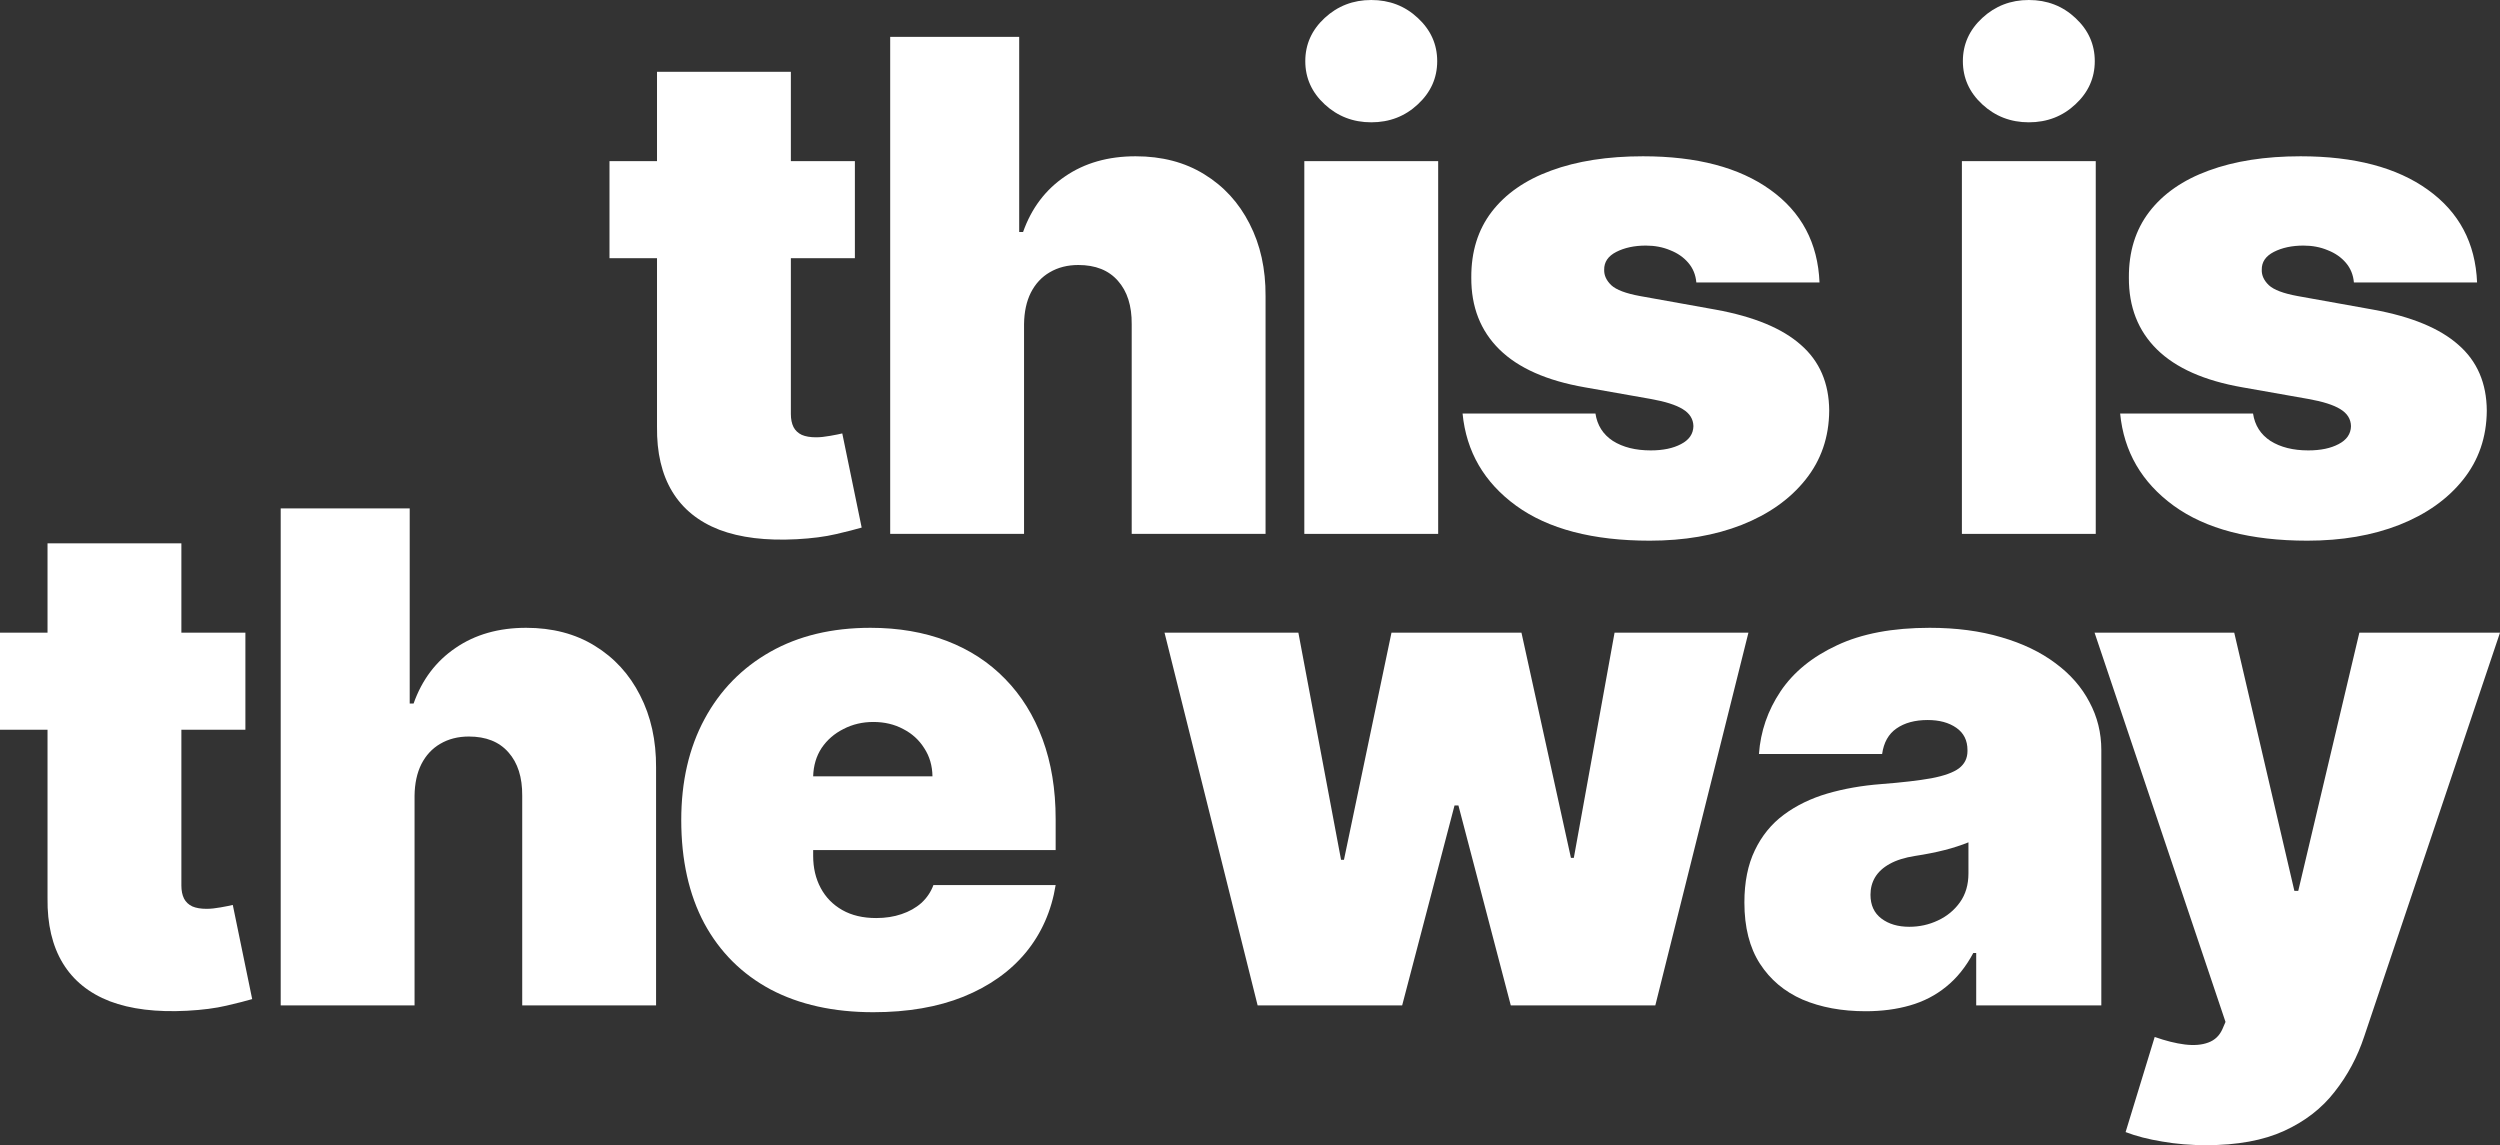
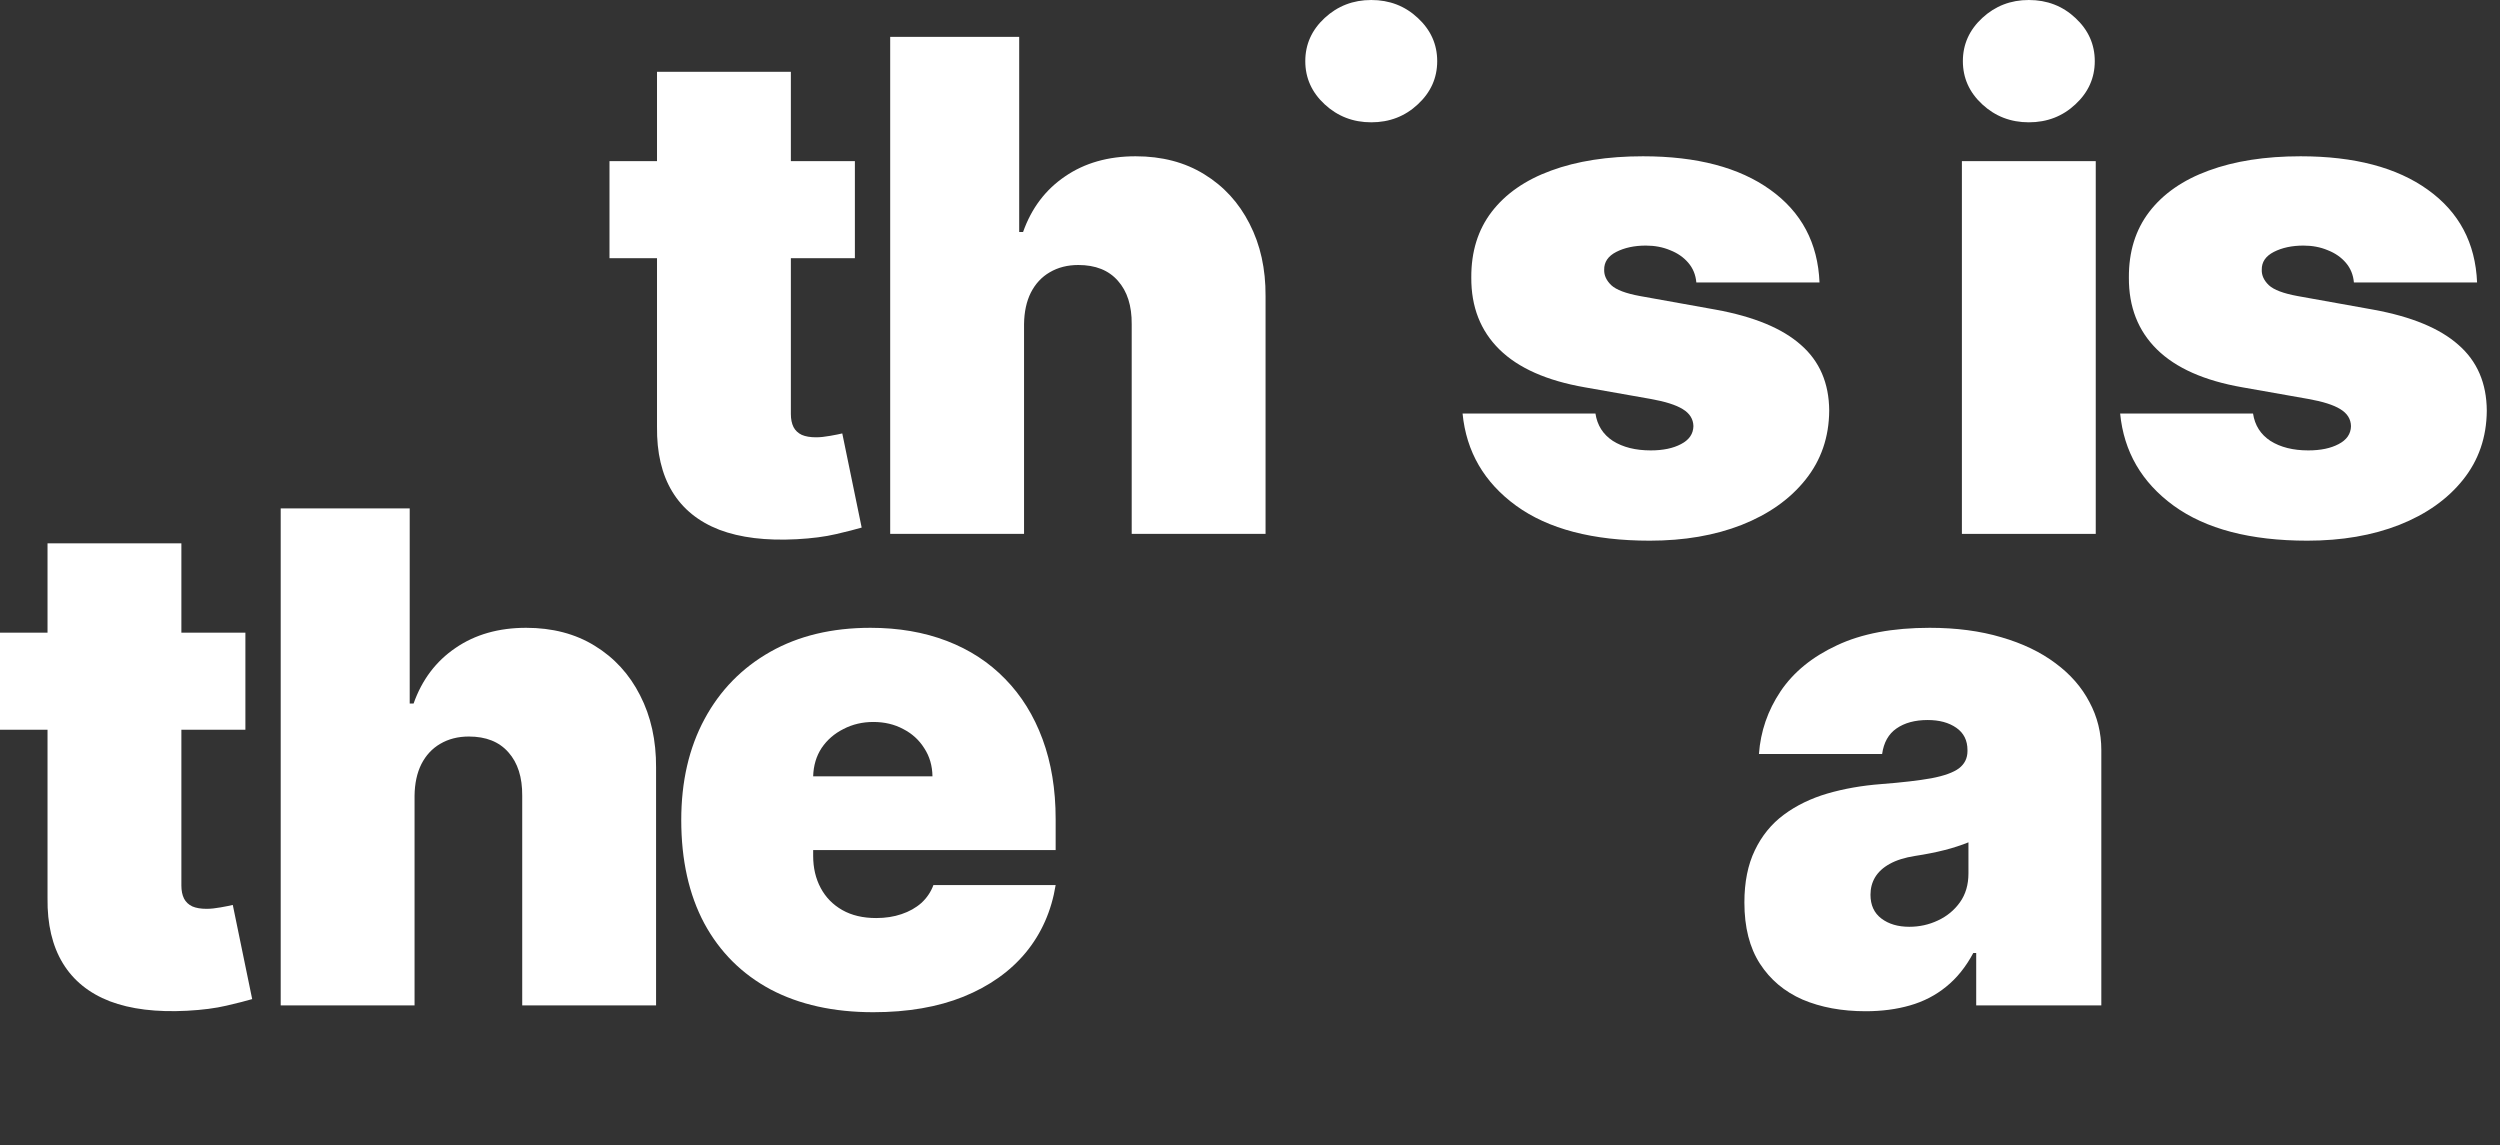
<svg xmlns="http://www.w3.org/2000/svg" width="1622" height="743" viewBox="0 0 1622 743" fill="none">
  <rect x="0" y="0" width="1622" height="743" fill="#333333" stroke="none" />
-   <path d="M846.243 346.384V104.545H933.086V346.384H846.243Z" fill="white" />
  <path d="M889.665 79.353C877.918 79.353 867.849 75.47 859.458 67.702C851.068 59.935 846.872 50.593 846.872 39.677C846.872 28.76 851.068 19.419 859.458 11.651C867.849 3.884 877.918 0 889.665 0C901.516 0 911.585 3.884 919.871 11.651C928.262 19.419 932.457 28.76 932.457 39.677C932.457 50.593 928.262 59.935 919.871 67.702C911.585 75.47 901.516 79.353 889.665 79.353Z" fill="white" />
  <path d="M664.398 346.384V210.35C664.503 202.372 665.971 195.549 668.803 189.881C671.74 184.108 675.83 179.7 681.075 176.656C686.424 173.507 692.612 171.932 699.639 171.932C710.756 171.932 719.304 175.344 725.283 182.166C731.366 188.989 734.355 198.384 734.25 210.35V346.384H821.093V192.086C821.198 174.452 817.737 158.812 810.71 145.166C803.787 131.521 793.981 120.815 781.29 113.047C768.704 105.28 753.863 101.396 736.767 101.396C718.937 101.396 703.677 105.752 690.986 114.464C678.295 123.071 669.223 135.09 663.769 150.52H661.252V23.932H577.555V346.384H664.398Z" fill="white" />
  <path d="M554.647 167.524V104.545H513.113V46.604H426.27V104.545H395.435V167.524H426.27V276.792C426.061 293.692 429.364 307.757 436.182 318.988C442.999 330.219 453.173 338.459 466.703 343.707C480.233 348.851 496.961 350.897 516.889 349.848C526.748 349.323 535.244 348.221 542.376 346.541C549.613 344.862 555.171 343.445 559.052 342.29L546.466 281.201C544.788 281.621 542.166 282.146 538.6 282.775C535.139 283.405 532.097 283.72 529.475 283.72C525.699 283.72 522.605 283.195 520.193 282.146C517.781 280.991 515.998 279.312 514.844 277.107C513.69 274.798 513.113 271.964 513.113 268.605V167.524H554.647Z" fill="white" />
  <path d="M1100.58 183.269H1180.5C1179.45 157.657 1168.8 137.609 1148.56 123.124C1128.42 108.639 1100.89 101.396 1065.96 101.396C1042.99 101.396 1023.12 104.492 1006.34 110.685C989.661 116.773 976.813 125.695 967.793 137.451C958.878 149.103 954.473 163.325 954.578 180.12C954.473 199.118 960.557 214.653 972.828 226.724C985.099 238.795 1003.56 246.982 1028.21 251.286L1071 258.843C1080.44 260.523 1087.36 262.727 1091.77 265.456C1096.28 268.185 1098.58 271.859 1098.69 276.477C1098.58 281.516 1095.91 285.399 1090.66 288.128C1085.52 290.858 1078.97 292.222 1071 292.222C1061.14 292.222 1052.96 290.175 1046.46 286.082C1040.06 281.883 1036.28 275.953 1035.13 268.29H948.915C951.327 293.062 962.916 313.005 983.683 328.12C1004.55 343.235 1033.45 350.793 1070.37 350.793C1092.71 350.793 1112.58 347.381 1129.99 340.558C1147.51 333.631 1161.3 323.869 1171.37 311.273C1181.54 298.572 1186.68 283.615 1186.79 266.401C1186.68 248.557 1180.55 234.334 1168.38 223.732C1156.32 213.026 1137.91 205.416 1113.16 200.903L1064.08 192.086C1054.85 190.406 1048.61 188.045 1045.35 185.001C1042.21 181.957 1040.69 178.65 1040.79 175.081C1040.69 170.043 1043.31 166.159 1048.66 163.43C1054.01 160.701 1060.41 159.337 1067.85 159.337C1073.62 159.337 1078.86 160.334 1083.58 162.328C1088.41 164.218 1092.34 166.947 1095.38 170.515C1098.43 174.084 1100.16 178.335 1100.58 183.269Z" fill="white" />
  <path d="M1272.88 346.384V104.545H1359.72V346.384H1272.88Z" fill="white" />
  <path d="M1316.3 79.353C1304.55 79.353 1294.49 75.47 1286.1 67.702C1277.7 59.935 1273.51 50.593 1273.51 39.677C1273.51 28.76 1277.7 19.419 1286.1 11.651C1294.49 3.884 1304.55 0 1316.3 0C1328.15 0 1338.22 3.884 1346.51 11.651C1354.9 19.419 1359.09 28.76 1359.09 39.677C1359.09 50.593 1354.9 59.935 1346.51 67.702C1338.22 75.47 1328.15 79.353 1316.3 79.353Z" fill="white" />
  <path d="M1527.21 183.269H1607.13C1606.08 157.657 1595.44 137.609 1575.2 123.124C1555.06 108.639 1527.53 101.396 1492.6 101.396C1469.63 101.396 1449.76 104.492 1432.97 110.685C1416.3 116.773 1403.45 125.695 1394.43 137.451C1385.52 149.103 1381.11 163.325 1381.22 180.12C1381.11 199.118 1387.19 214.653 1399.46 226.724C1411.74 238.795 1430.2 246.982 1454.84 251.286L1497.64 258.843C1507.07 260.523 1514 262.727 1518.4 265.456C1522.91 268.185 1525.22 271.859 1525.32 276.477C1525.22 281.516 1522.54 285.399 1517.3 288.128C1512.16 290.858 1505.61 292.222 1497.64 292.222C1487.78 292.222 1479.6 290.175 1473.09 286.082C1466.69 281.883 1462.92 275.953 1461.77 268.29H1375.55C1377.96 293.062 1389.55 313.005 1410.32 328.12C1431.19 343.235 1460.09 350.793 1497.01 350.793C1519.35 350.793 1539.22 347.381 1556.63 340.558C1574.15 333.631 1587.94 323.869 1598.01 311.273C1608.18 298.572 1613.32 283.615 1613.43 266.401C1613.32 248.557 1607.19 234.334 1595.02 223.732C1582.96 213.026 1564.55 205.416 1539.8 200.903L1490.71 192.086C1481.48 190.406 1475.24 188.045 1471.99 185.001C1468.84 181.957 1467.32 178.65 1467.43 175.081C1467.32 170.043 1469.95 166.159 1475.29 163.43C1480.64 160.701 1487.04 159.337 1494.49 159.337C1500.26 159.337 1505.5 160.334 1510.22 162.328C1515.05 164.218 1518.98 166.947 1522.02 170.515C1525.06 174.084 1526.79 178.335 1527.21 183.269Z" fill="white" />
  <path d="M159.212 410.471V473.45H117.679V574.531C117.679 577.89 118.255 580.724 119.409 583.034C120.563 585.238 122.346 586.917 124.758 588.072C127.17 589.121 130.265 589.646 134.04 589.646C136.663 589.646 139.704 589.331 143.165 588.702C146.731 588.072 149.353 587.547 151.031 587.127L163.617 648.217C159.737 649.371 154.178 650.788 146.941 652.468C139.809 654.147 131.313 655.249 121.454 655.774C101.527 656.824 84.798 654.777 71.268 649.634C57.738 644.386 47.564 636.146 40.747 624.914C33.929 613.683 30.626 599.618 30.836 582.719V473.45H0V410.471H30.836V352.531H117.679V410.471H159.212Z" fill="white" />
  <path d="M268.963 652.31V516.276C269.068 508.299 270.537 501.476 273.368 495.808C276.305 490.035 280.396 485.626 285.64 482.582C290.989 479.433 297.177 477.859 304.204 477.859C315.322 477.859 323.869 481.27 329.848 488.093C335.931 494.916 338.92 504.31 338.815 516.276V652.31H425.658V498.012C425.763 480.378 422.302 464.738 415.275 451.093C408.353 437.447 398.546 426.741 385.855 418.974C373.269 411.206 358.429 407.322 341.332 407.322C323.502 407.322 308.242 411.678 295.551 420.39C282.86 428.998 273.788 441.016 268.334 456.446H265.817V329.858H182.12V652.31H268.963Z" fill="white" />
  <path fill-rule="evenodd" clip-rule="evenodd" d="M566.599 656.719C540.798 656.719 518.563 651.786 499.893 641.919C481.329 631.947 467.013 617.672 456.944 599.093C446.98 580.409 441.998 558.052 441.998 532.021C441.998 507.039 447.033 485.206 457.101 466.523C467.17 447.839 481.382 433.301 499.736 422.91C518.091 412.518 539.749 407.322 564.711 407.322C582.961 407.322 599.48 410.157 614.268 415.824C629.057 421.493 641.695 429.732 652.183 440.544C662.672 451.25 670.748 464.266 676.411 479.591C682.075 494.916 684.907 512.182 684.907 531.391V551.544H527.582V555.323C527.582 563.09 529.208 570.018 532.46 576.106C535.711 582.194 540.378 586.97 546.461 590.434C552.545 593.897 559.887 595.629 568.487 595.629C574.465 595.629 579.919 594.79 584.848 593.11C589.883 591.431 594.183 589.016 597.749 585.868C601.315 582.614 603.937 578.73 605.615 574.217H684.907C682.18 591.011 675.73 605.601 665.556 617.987C655.382 630.268 641.905 639.82 625.124 646.642C608.447 653.36 588.939 656.719 566.599 656.719ZM533.089 485.259C529.628 490.507 527.792 496.648 527.582 503.68H604.986C604.881 496.752 603.098 490.664 599.637 485.416C596.281 480.063 591.718 475.917 585.95 472.978C580.286 469.934 573.836 468.412 566.599 468.412C559.572 468.412 553.122 469.934 547.248 472.978C541.375 475.917 536.655 480.011 533.089 485.259Z" fill="white" />
-   <path d="M842.384 410.471H755.541L815.953 652.31H909.719L943.701 522.574H946.218L980.2 652.31H1073.97L1134.38 410.471H1047.53L1021.1 556.582H1019.22L987.122 410.471H902.796L871.961 557.842H870.073L842.384 410.471Z" fill="white" />
  <path fill-rule="evenodd" clip-rule="evenodd" d="M1210.42 656.089C1195 656.089 1181.37 653.57 1169.52 648.532C1157.77 643.388 1148.54 635.621 1141.83 625.229C1135.12 614.838 1131.76 601.612 1131.76 585.553C1131.76 572.327 1134.02 561.043 1138.53 551.702C1143.03 542.255 1149.33 534.54 1157.4 528.557C1165.48 522.574 1174.87 518.008 1185.56 514.859C1196.37 511.71 1208.01 509.663 1220.49 508.718C1234.02 507.669 1244.88 506.409 1253.06 504.94C1261.34 503.365 1267.32 501.214 1270.99 498.484C1274.66 495.65 1276.5 491.924 1276.5 487.306V486.676C1276.5 480.378 1274.09 475.55 1269.26 472.191C1264.44 468.832 1258.25 467.152 1250.7 467.152C1242.41 467.152 1235.65 468.989 1230.4 472.663C1225.26 476.232 1222.17 481.742 1221.12 489.195H1141.2C1142.25 474.5 1146.92 460.959 1155.2 448.574C1163.59 436.083 1175.81 426.111 1191.86 418.659C1207.9 411.101 1227.94 407.322 1251.96 407.322C1269.26 407.322 1284.78 409.369 1298.52 413.463C1312.26 417.451 1323.96 423.067 1333.61 430.31C1343.26 437.447 1350.6 445.844 1355.63 455.501C1360.77 465.053 1363.34 475.445 1363.34 486.676V652.31H1282.16V618.302H1280.27C1275.45 627.329 1269.58 634.624 1262.65 640.187C1255.84 645.75 1248.02 649.791 1239.21 652.31C1230.51 654.829 1220.91 656.089 1210.42 656.089ZM1238.74 601.298C1245.35 601.298 1251.54 599.933 1257.3 597.204C1263.18 594.475 1267.95 590.539 1271.62 585.395C1275.29 580.252 1277.13 574.007 1277.13 566.659V546.506C1274.82 547.45 1272.36 548.343 1269.73 549.182C1267.22 550.022 1264.49 550.809 1261.55 551.544C1258.72 552.279 1255.68 552.961 1252.43 553.591C1249.28 554.221 1245.98 554.798 1242.52 555.323C1235.8 556.372 1230.3 558.104 1226 560.519C1221.8 562.828 1218.66 565.714 1216.56 569.178C1214.56 572.537 1213.57 576.316 1213.57 580.514C1213.57 587.232 1215.93 592.375 1220.65 595.944C1225.37 599.513 1231.4 601.298 1238.74 601.298Z" fill="white" />
-   <path d="M1402.85 740.638C1411.87 742.213 1421.36 743 1431.32 743C1451.57 743 1468.45 739.904 1481.98 733.711C1495.51 727.518 1506.42 719.068 1514.7 708.362C1523.1 697.76 1529.49 685.794 1533.9 672.464L1622 410.471H1530.75L1491.11 577.995H1488.59L1449.57 410.471H1358.95L1443.91 663.017L1442.02 667.425C1440.13 671.834 1437.04 674.825 1432.74 676.4C1428.54 677.974 1423.46 678.394 1417.48 677.659C1411.6 676.925 1405.1 675.298 1397.97 672.779L1379.09 734.498C1385.91 737.122 1393.83 739.169 1402.85 740.638Z" fill="white" />
</svg>